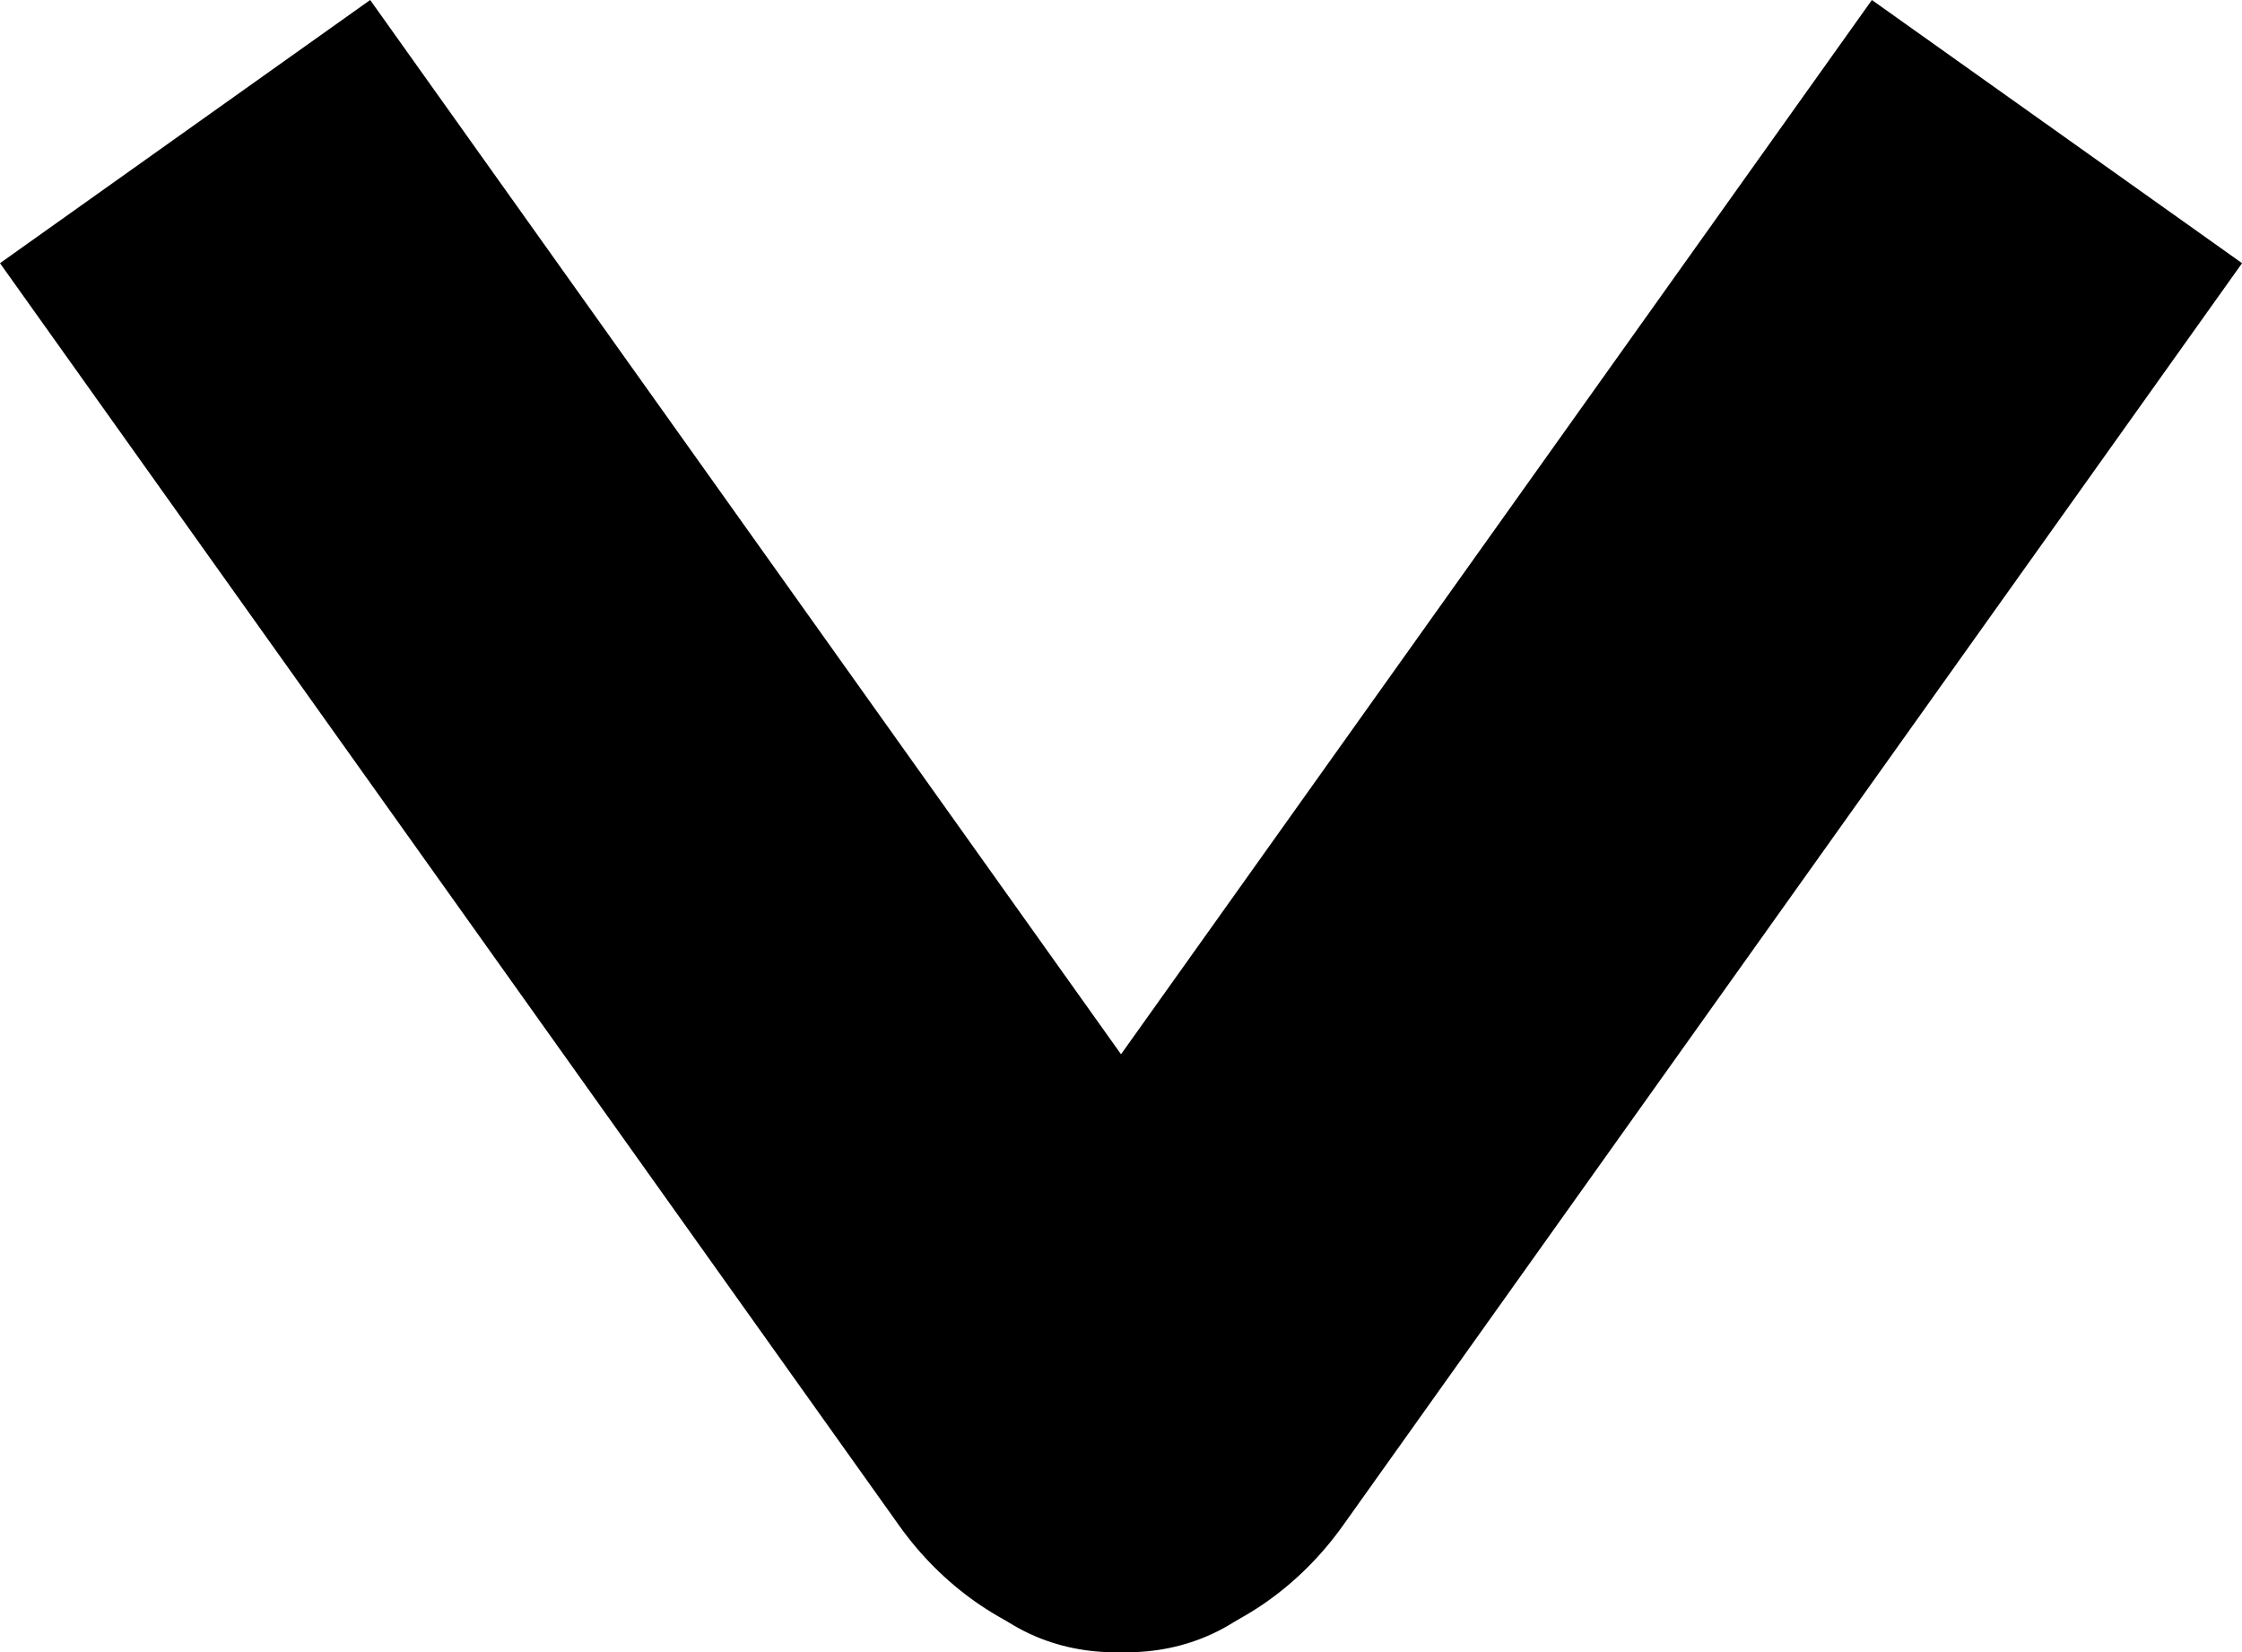
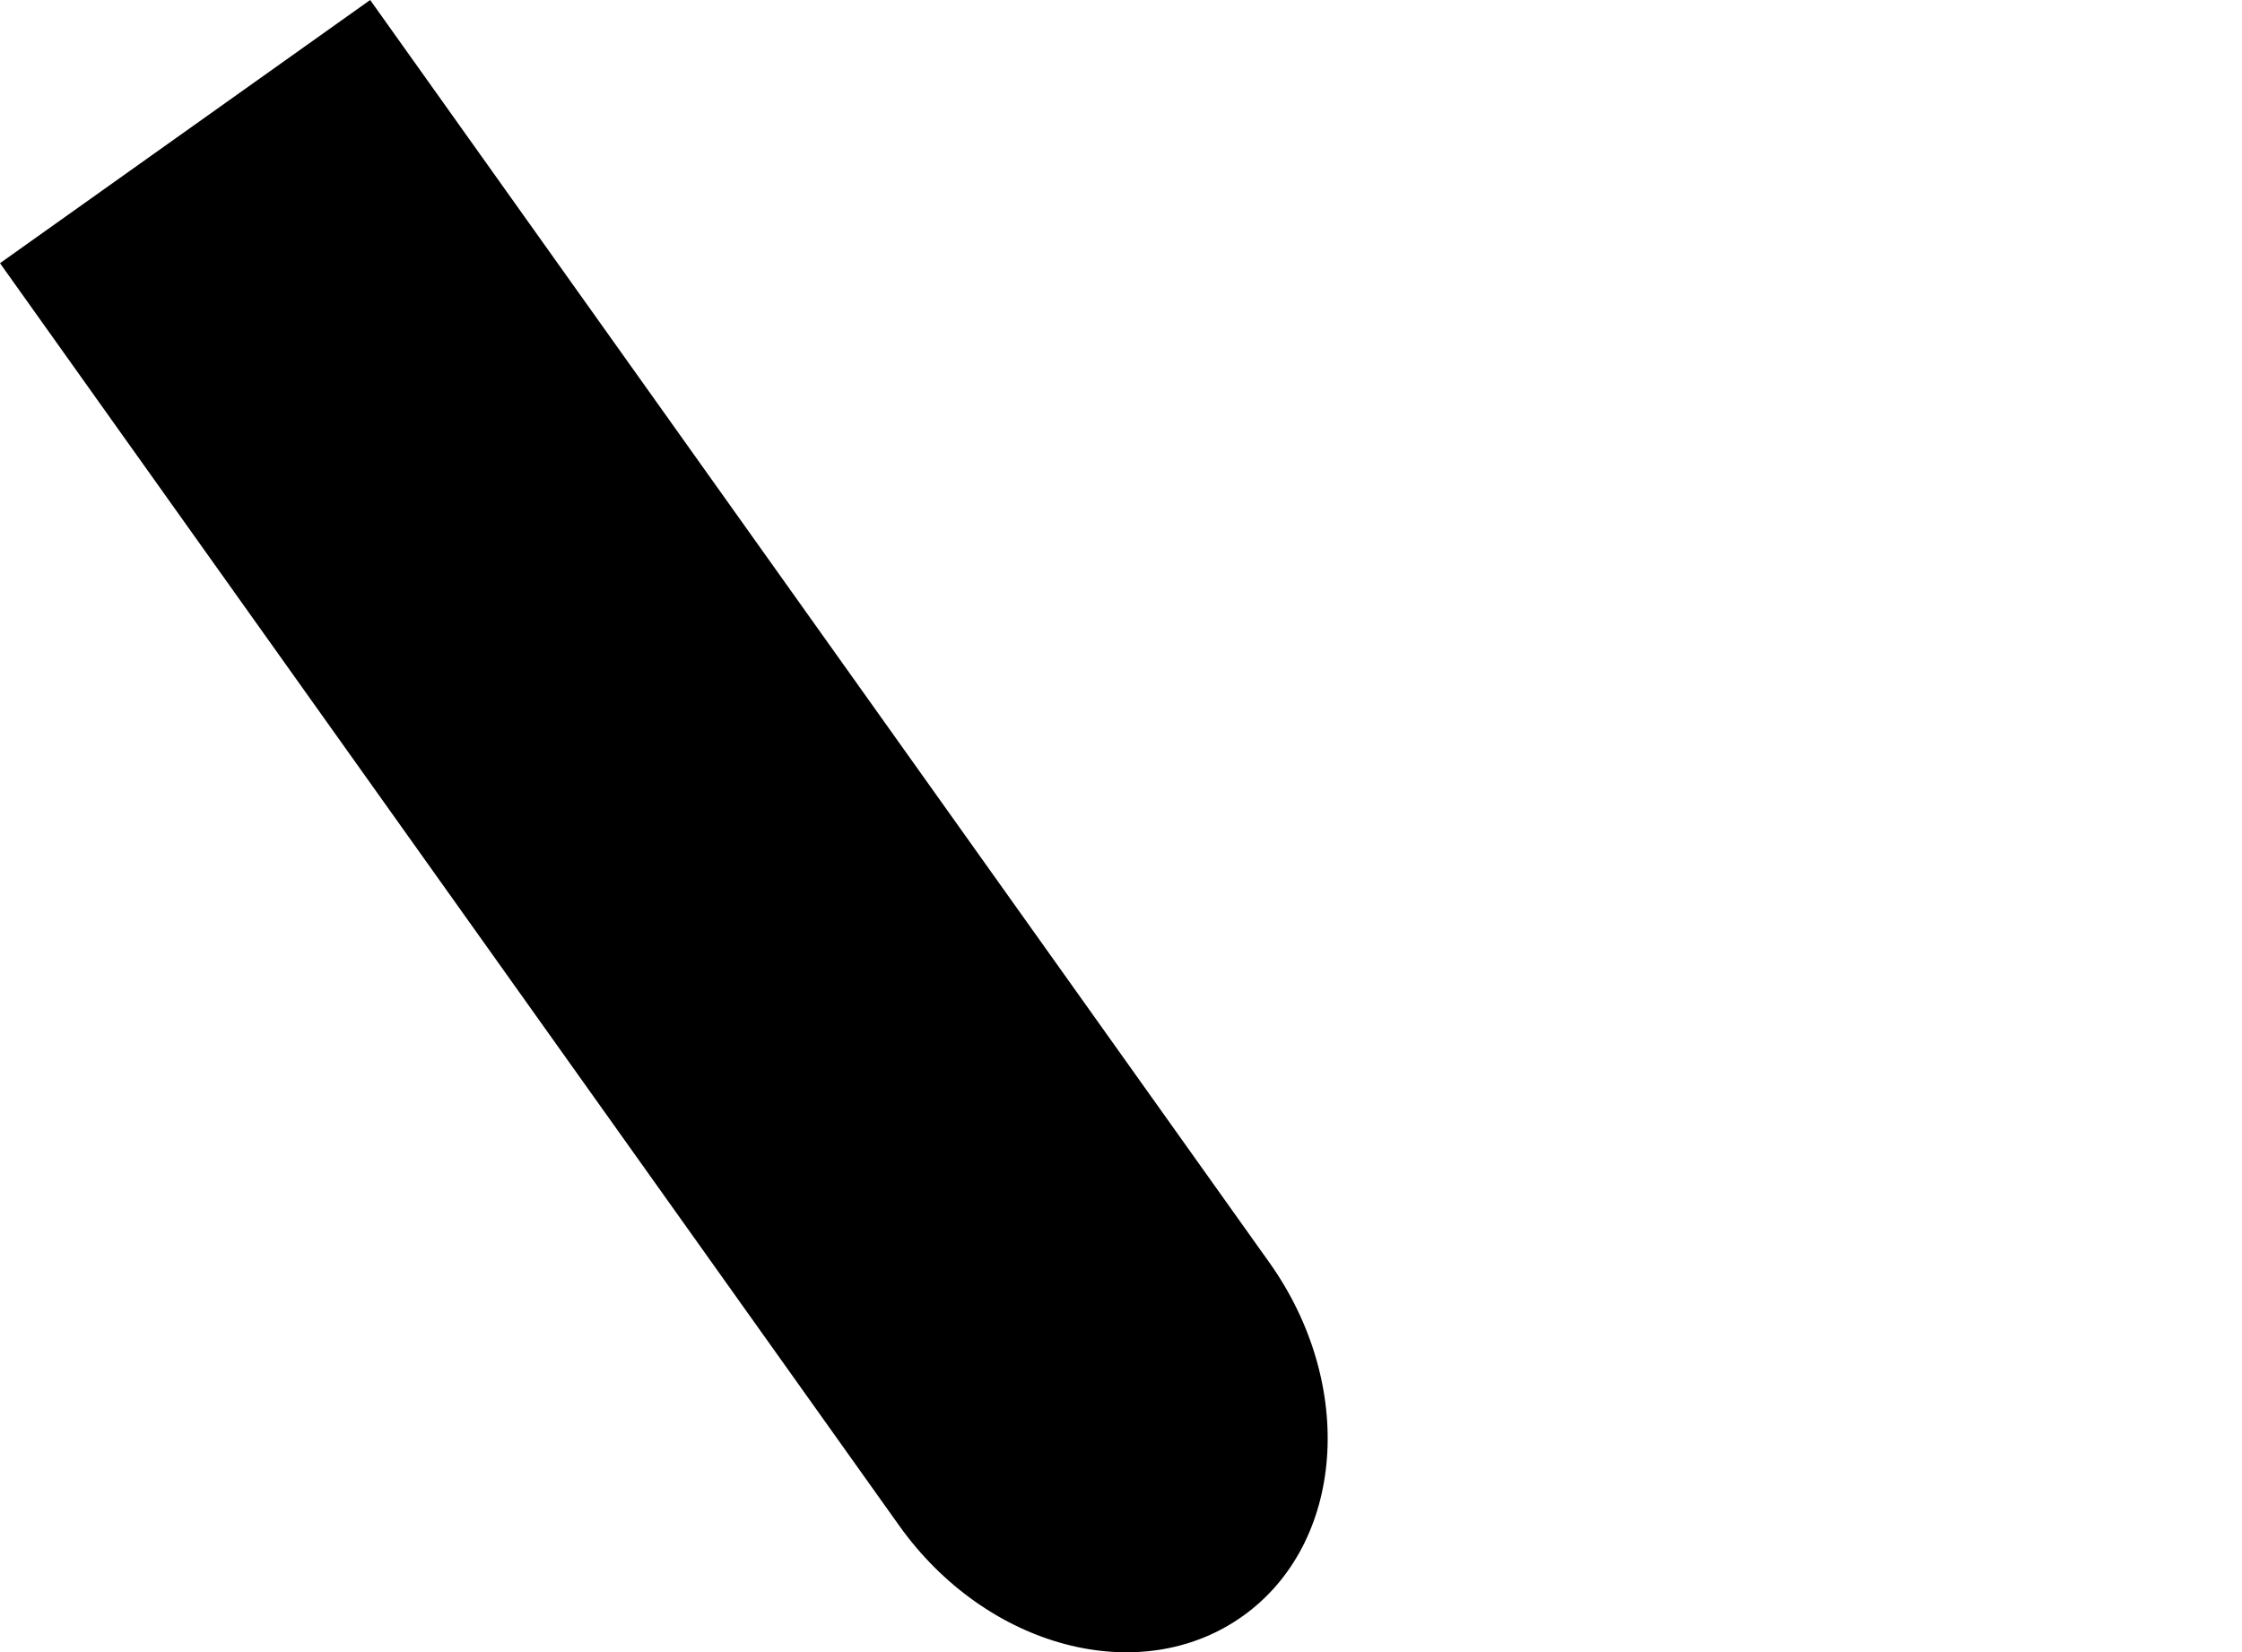
<svg xmlns="http://www.w3.org/2000/svg" style="isolation:isolate" viewBox="494.522 583.993 37.067 27.316" width="37.067" height="27.316">
  <g>
-     <path d="M 500.642 583.993 L 515.506 604.862 C 516.951 606.891 516.753 609.513 515.065 610.713 L 515.065 610.713 C 513.376 611.914 510.832 611.242 509.387 609.213 L 494.522 588.344 L 500.642 583.993 Z" style="stroke:none;fill:#000000;stroke-miterlimit:10;" />
-     <path d="M 525.47 583.993 L 510.606 604.862 C 509.161 606.891 509.359 609.513 511.048 610.713 L 511.048 610.713 C 512.736 611.914 515.28 611.242 516.725 609.213 L 531.59 588.344 L 525.47 583.993 Z" style="stroke:none;fill:#000000;stroke-miterlimit:10;" />
+     <path d="M 500.642 583.993 L 515.506 604.862 C 516.951 606.891 516.753 609.513 515.065 610.713 C 513.376 611.914 510.832 611.242 509.387 609.213 L 494.522 588.344 L 500.642 583.993 Z" style="stroke:none;fill:#000000;stroke-miterlimit:10;" />
  </g>
</svg>